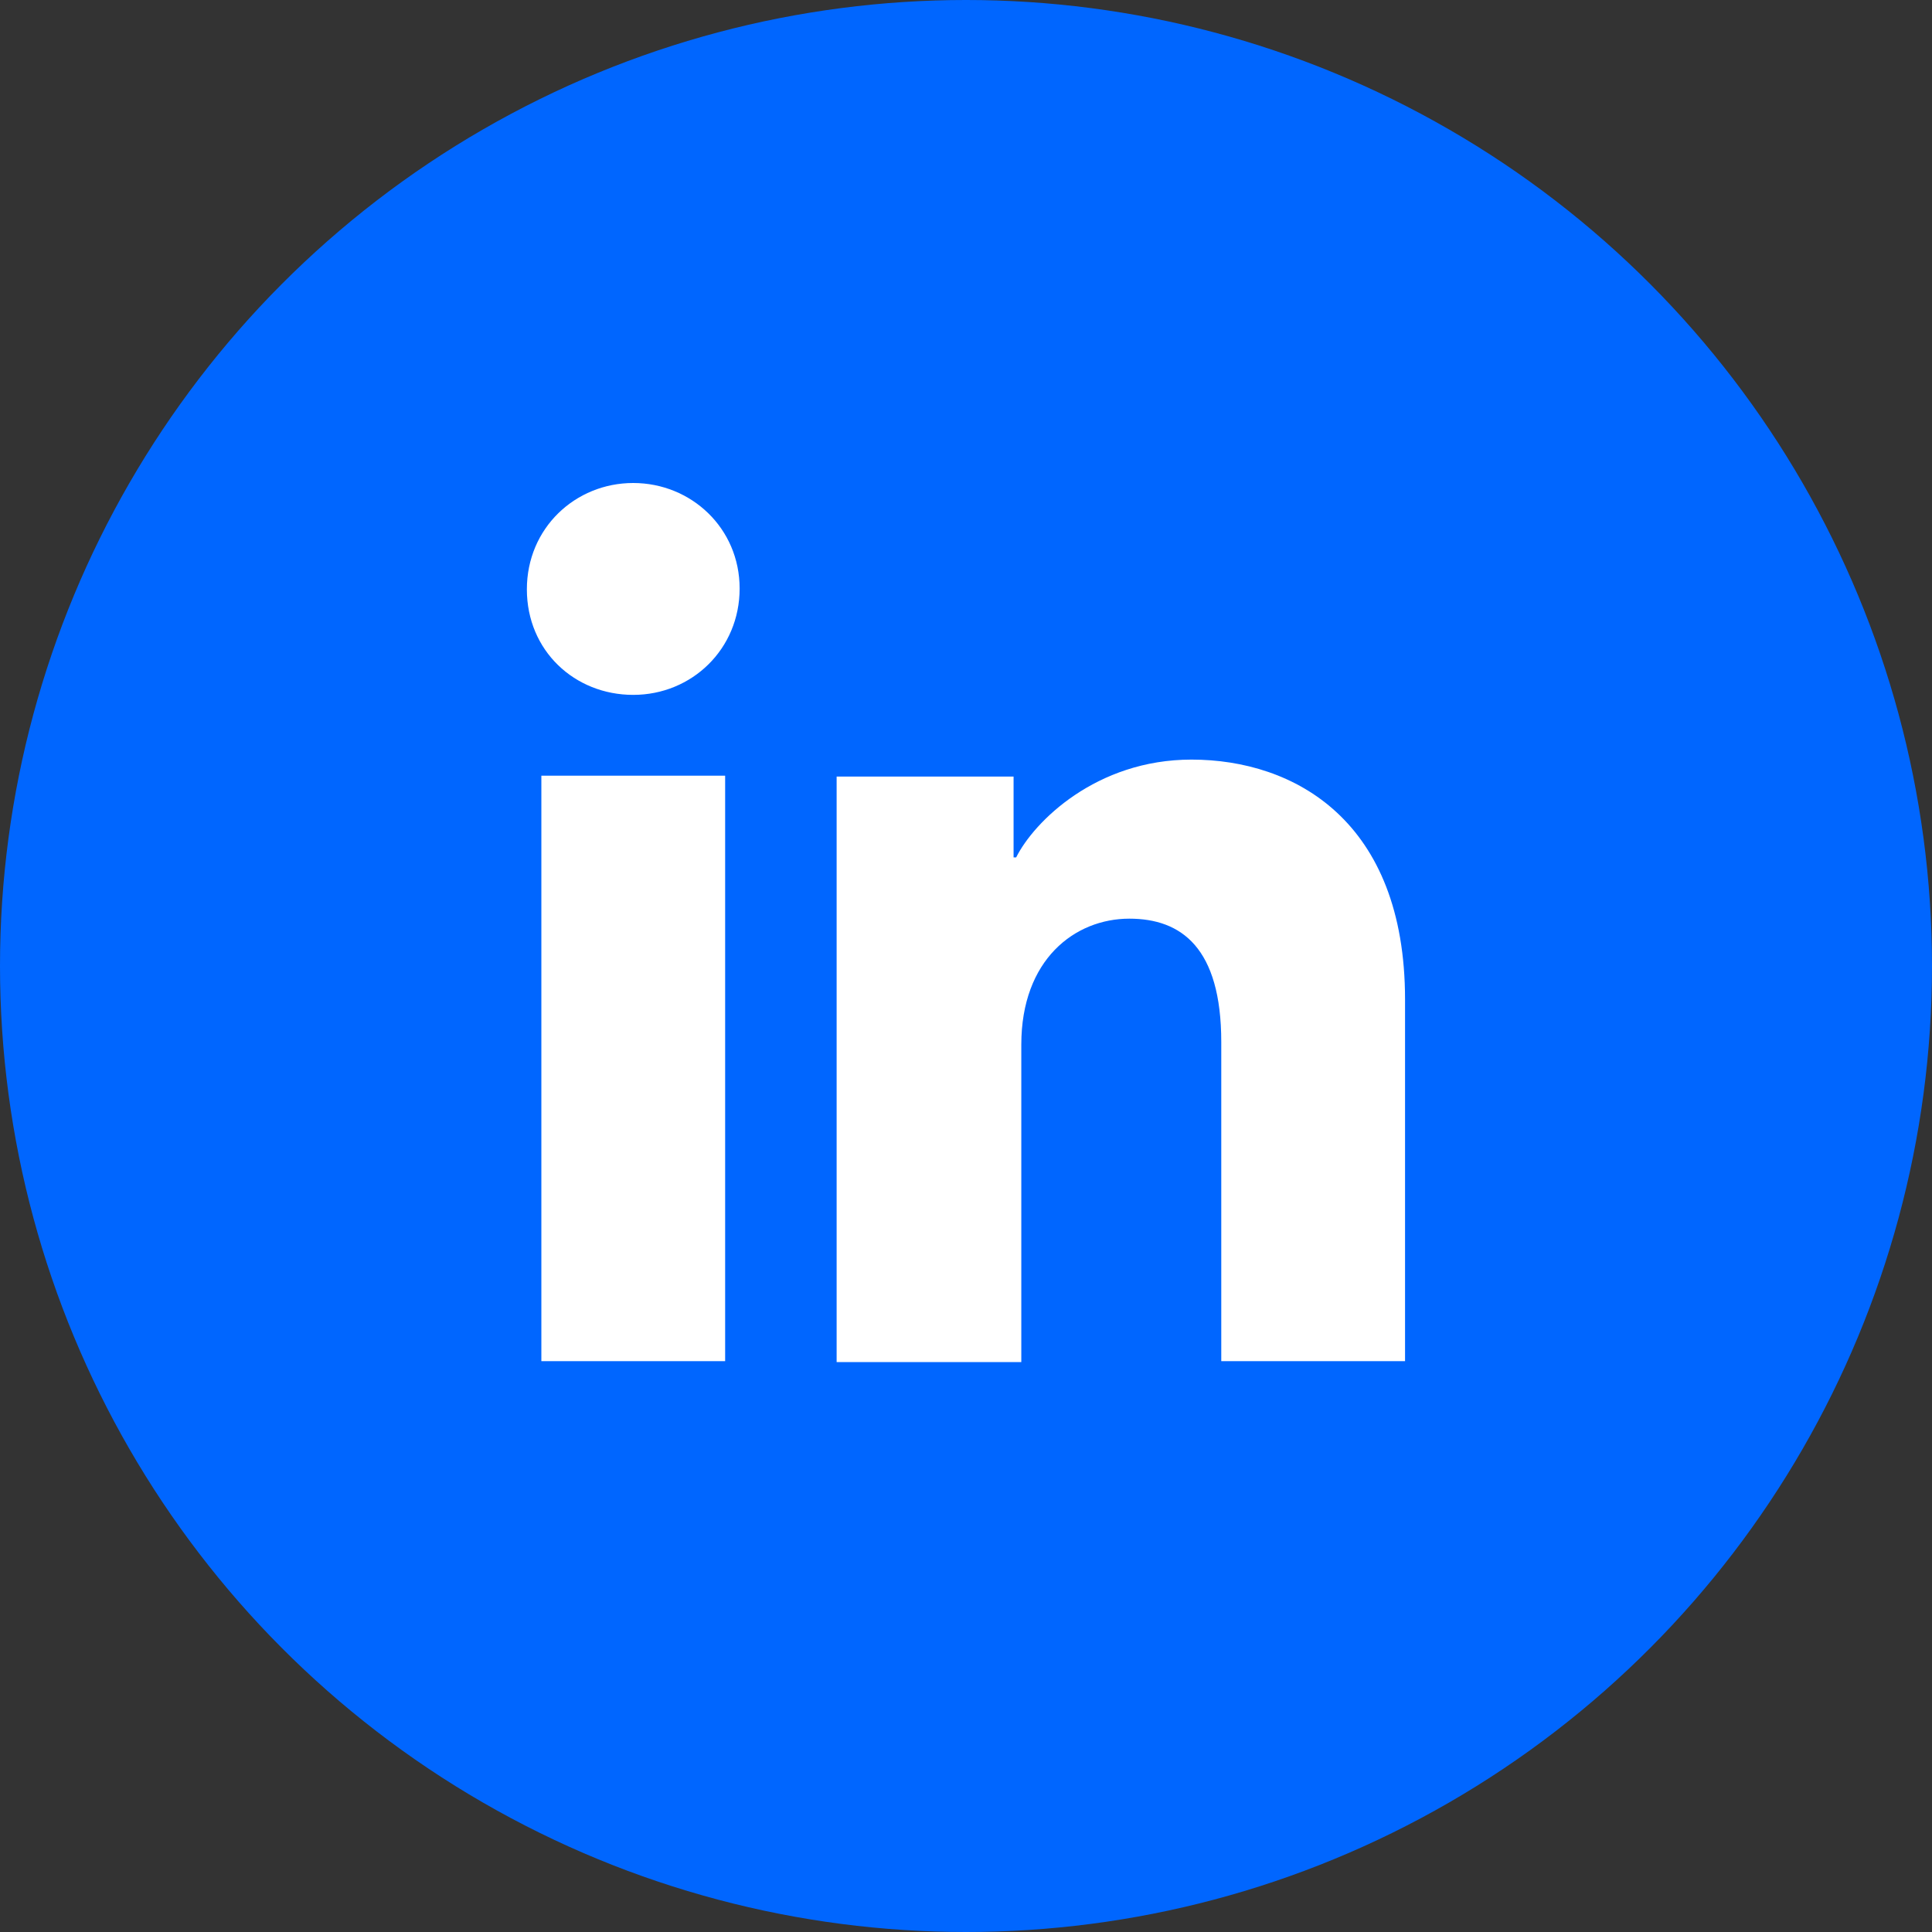
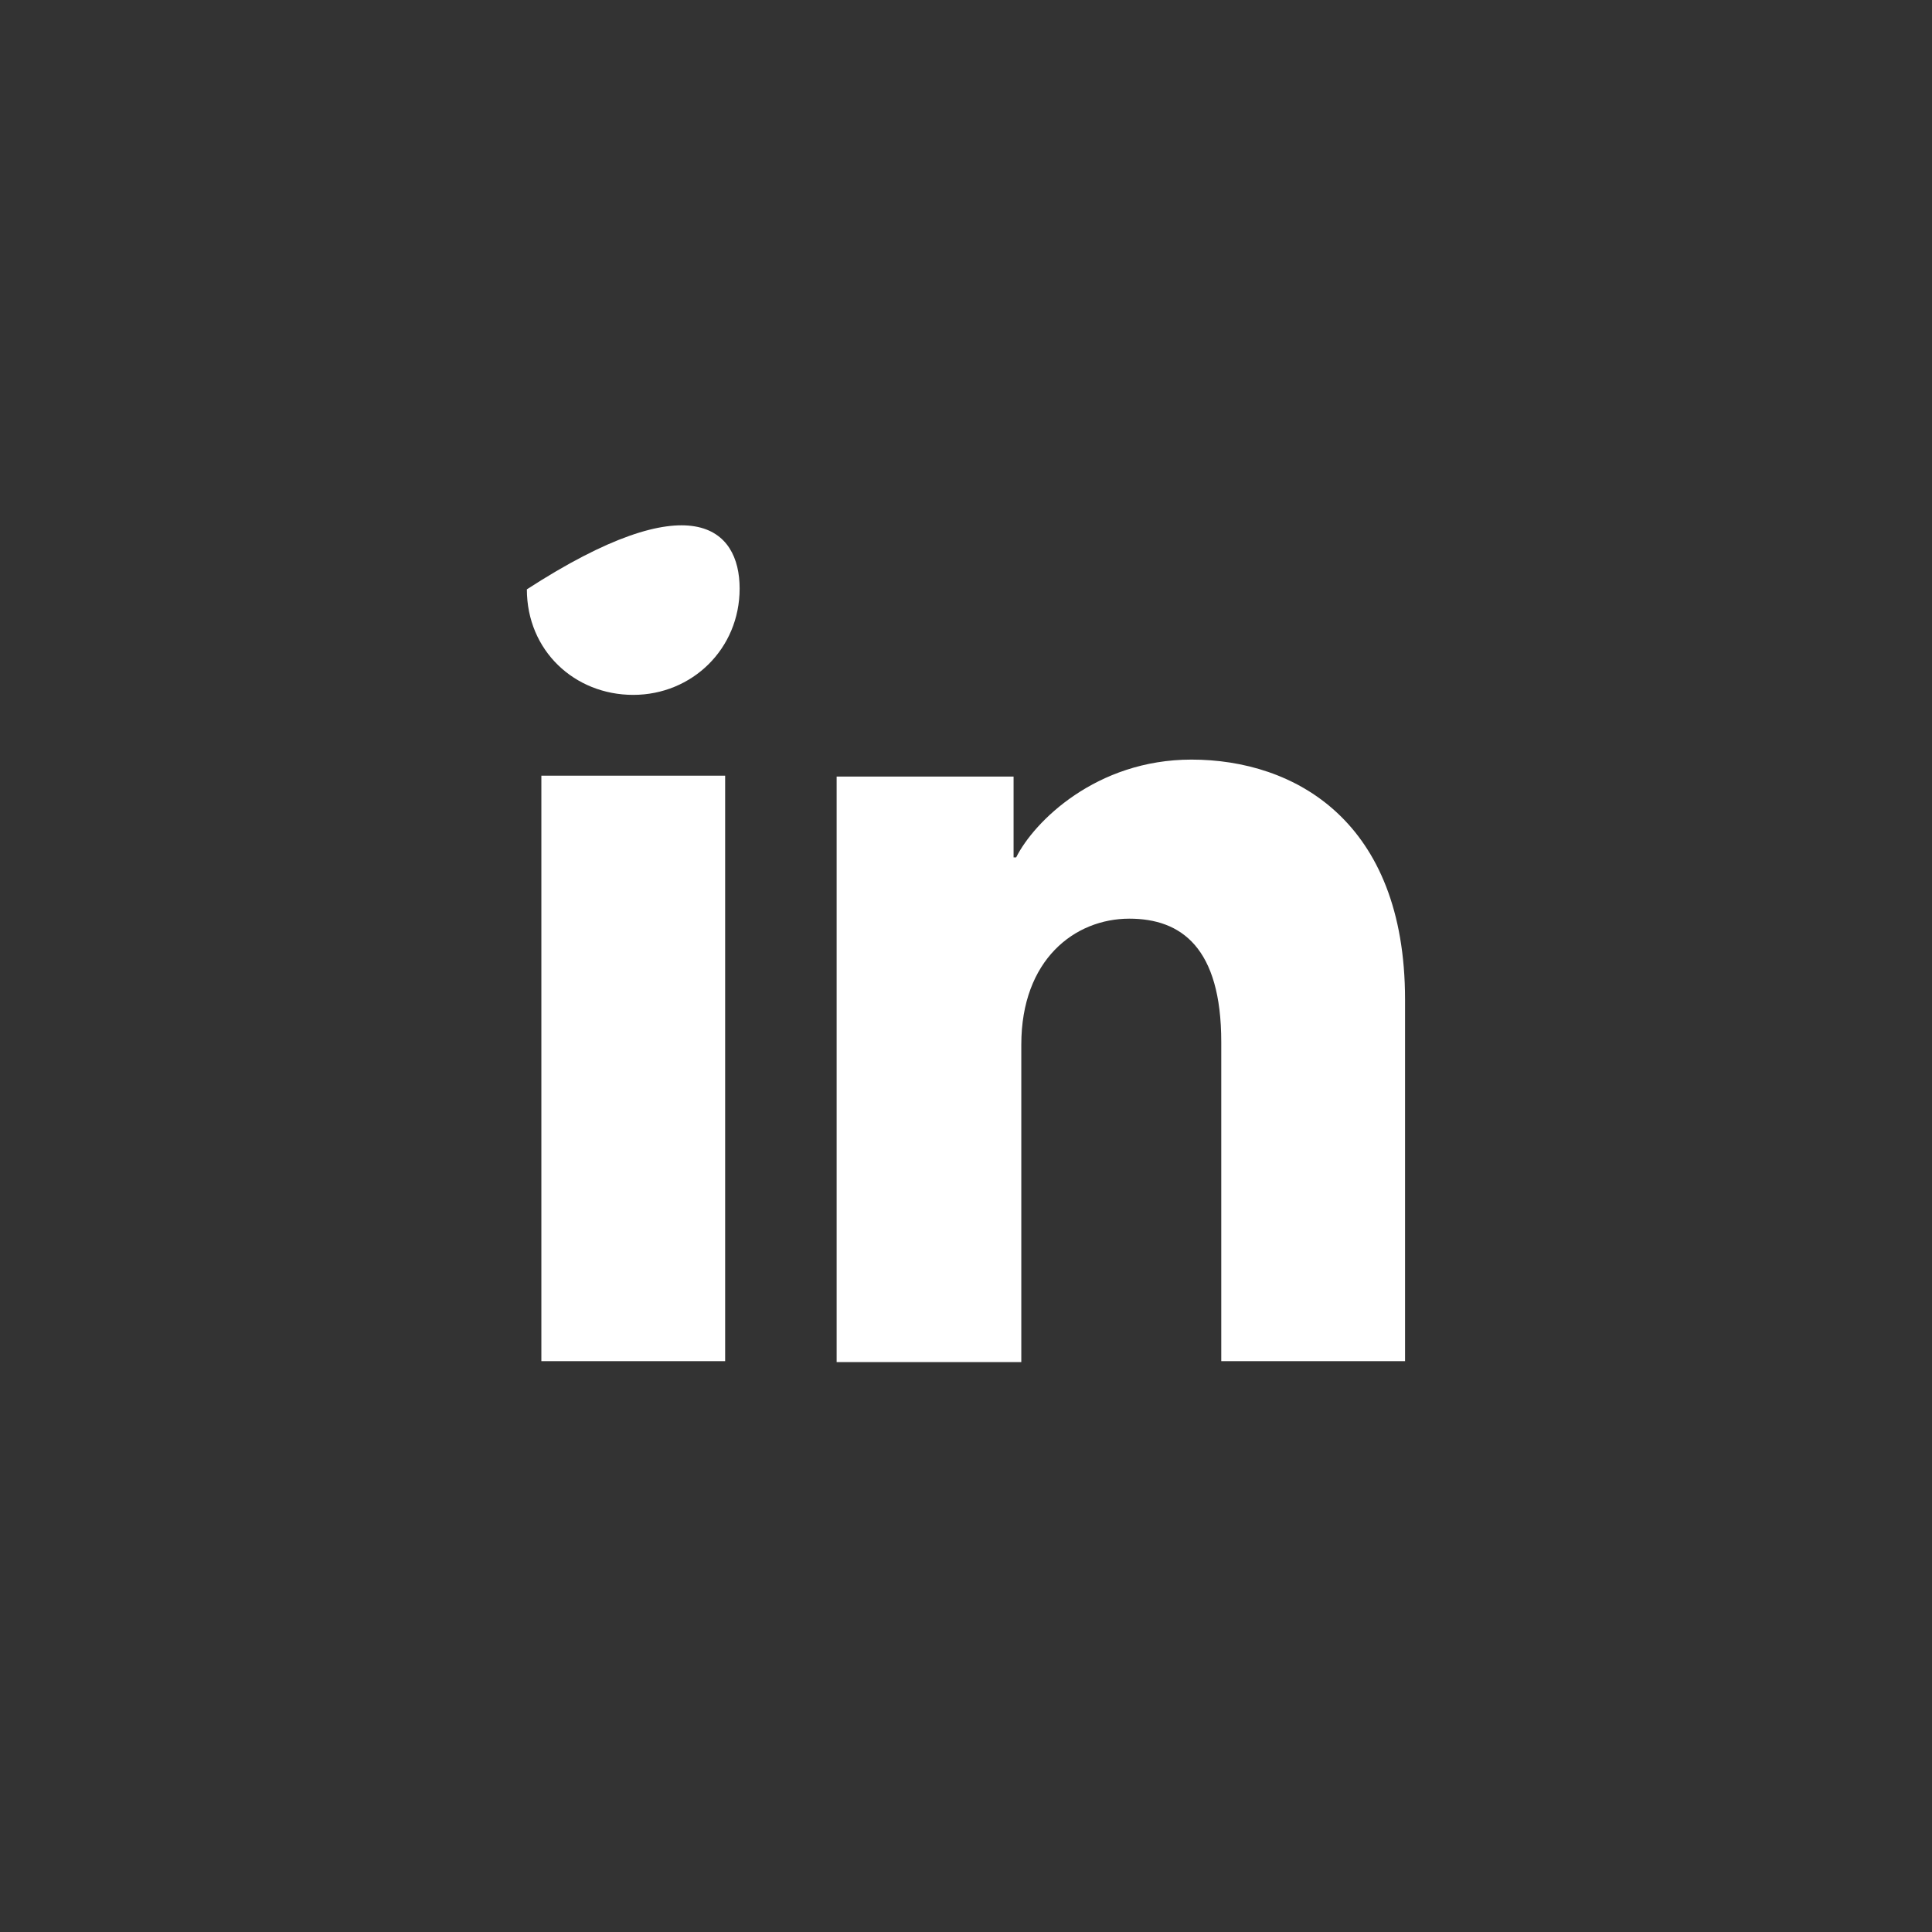
<svg xmlns="http://www.w3.org/2000/svg" width="24" height="24" viewBox="0 0 24 24" fill="none">
  <rect x="0" y="0" width="24" height="24" fill="#333333" stroke="none" />
  <g id="LinkedIn">
-     <circle id="Ellipse 21" cx="12" cy="12" r="12" fill="#0066FF" />
-     <path id="LinkedIn_2" d="M9.018 16.909H6.725V9.636H9.008V16.909H9.018ZM7.866 8.632C7.137 8.632 6.545 8.082 6.545 7.321C6.545 6.56 7.147 6 7.866 6C8.585 6 9.188 6.56 9.188 7.311C9.188 8.061 8.596 8.632 7.866 8.632ZM17.454 16.909H15.171V12.945C15.171 11.772 14.674 11.412 14.029 11.412C13.352 11.412 12.687 11.92 12.687 12.977V16.92H10.393V9.647H12.591V10.651H12.623C12.845 10.207 13.617 9.436 14.801 9.436C16.08 9.436 17.454 10.197 17.454 12.416V16.909Z" fill="white" />
+     <path id="LinkedIn_2" d="M9.018 16.909H6.725V9.636H9.008V16.909H9.018ZM7.866 8.632C7.137 8.632 6.545 8.082 6.545 7.321C8.585 6 9.188 6.56 9.188 7.311C9.188 8.061 8.596 8.632 7.866 8.632ZM17.454 16.909H15.171V12.945C15.171 11.772 14.674 11.412 14.029 11.412C13.352 11.412 12.687 11.92 12.687 12.977V16.92H10.393V9.647H12.591V10.651H12.623C12.845 10.207 13.617 9.436 14.801 9.436C16.08 9.436 17.454 10.197 17.454 12.416V16.909Z" fill="white" />
  </g>
</svg>